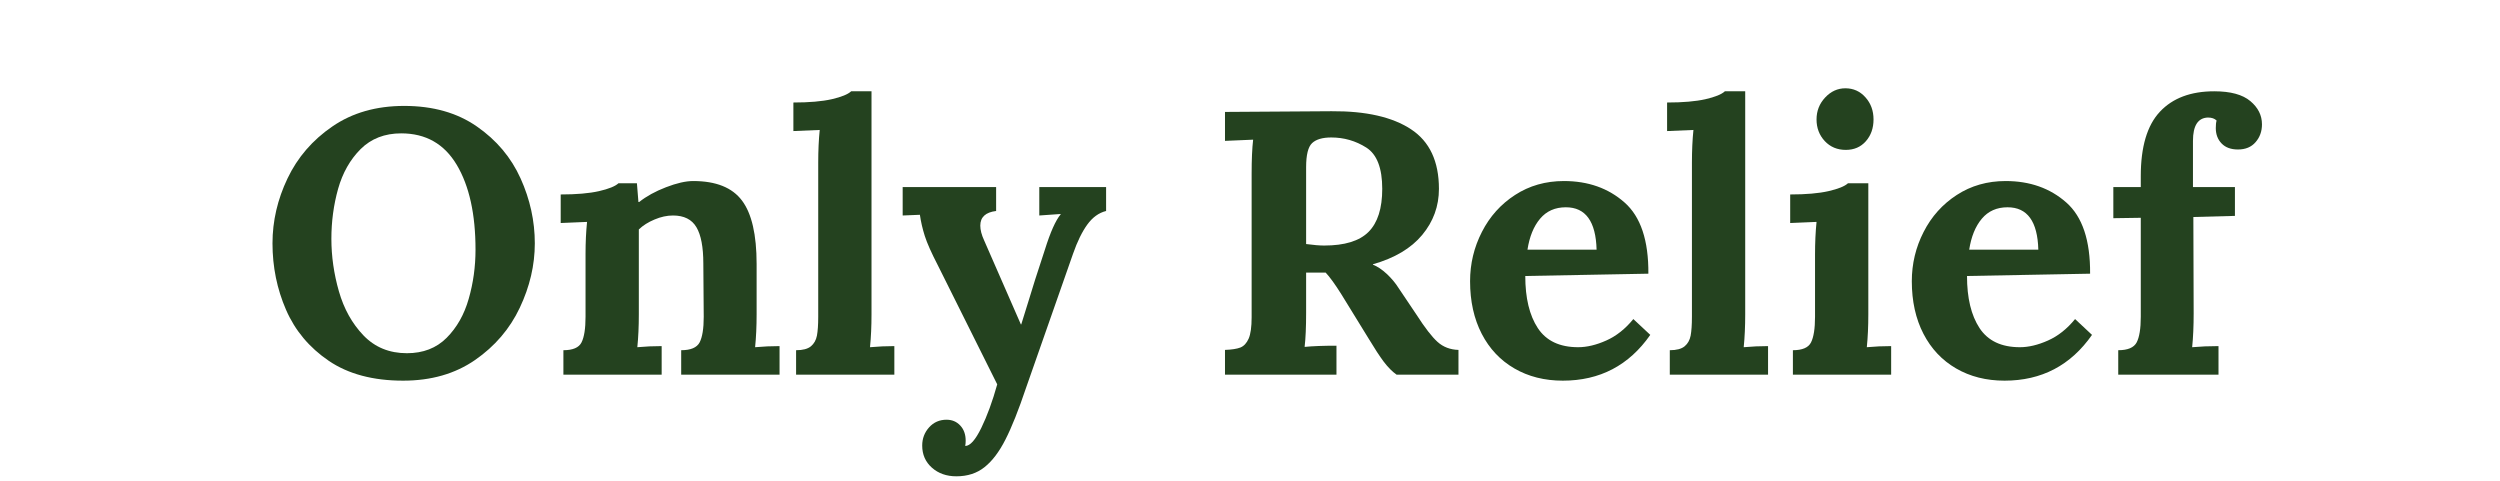
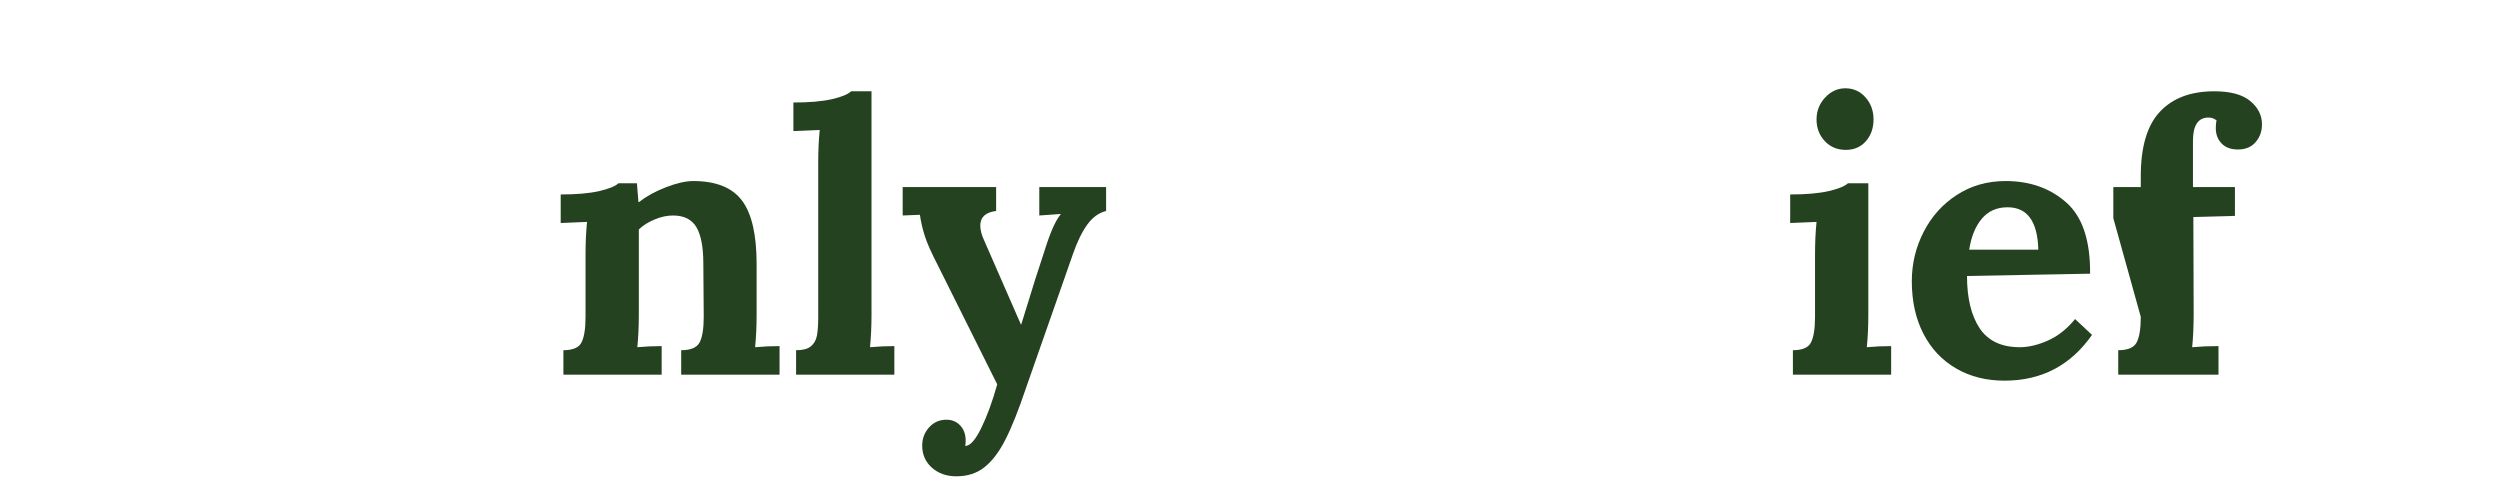
<svg xmlns="http://www.w3.org/2000/svg" width="520" zoomAndPan="magnify" viewBox="0 0 390 75" height="100" preserveAspectRatio="xMidYMid meet" version="1.0">
  <defs>
    <g />
  </defs>
  <rect x="-39" width="468" fill="#ffffff" y="-7.5" height="90" fill-opacity="1" />
  <rect x="-39" width="468" fill="#ffffff" y="-7.5" height="90" fill-opacity="1" />
  <g fill="#24421f" fill-opacity="1">
    <g transform="translate(40.462, 58.445)">
      <g>
-         <path d="M 22.422 0.938 C 17.734 0.938 13.867 -0.094 10.828 -2.156 C 7.785 -4.227 5.562 -6.883 4.156 -10.125 C 2.75 -13.363 2.047 -16.816 2.047 -20.484 C 2.047 -23.961 2.828 -27.336 4.391 -30.609 C 5.953 -33.891 8.285 -36.594 11.391 -38.719 C 14.492 -40.852 18.227 -41.922 22.594 -41.922 C 27.082 -41.922 30.859 -40.852 33.922 -38.719 C 36.992 -36.594 39.27 -33.891 40.75 -30.609 C 42.227 -27.336 42.969 -23.961 42.969 -20.484 C 42.969 -17.086 42.188 -13.738 40.625 -10.438 C 39.07 -7.145 36.742 -4.426 33.641 -2.281 C 30.535 -0.133 26.797 0.938 22.422 0.938 Z M 23.016 -3.344 C 25.547 -3.344 27.609 -4.141 29.203 -5.734 C 30.805 -7.336 31.957 -9.367 32.656 -11.828 C 33.363 -14.285 33.719 -16.844 33.719 -19.5 C 33.719 -25.039 32.742 -29.445 30.797 -32.719 C 28.848 -36 25.957 -37.641 22.125 -37.641 C 19.551 -37.641 17.441 -36.82 15.797 -35.188 C 14.16 -33.551 12.988 -31.484 12.281 -28.984 C 11.582 -26.484 11.234 -23.883 11.234 -21.188 C 11.234 -18.457 11.625 -15.727 12.406 -13 C 13.188 -10.27 14.461 -7.977 16.234 -6.125 C 18.016 -4.27 20.273 -3.344 23.016 -3.344 Z M 23.016 -3.344 " />
-       </g>
+         </g>
    </g>
  </g>
  <g fill="#24421f" fill-opacity="1">
    <g transform="translate(85.485, 58.445)">
      <g>
        <path d="M 2.406 -3.812 C 3.883 -3.812 4.828 -4.219 5.234 -5.031 C 5.648 -5.852 5.859 -7.18 5.859 -9.016 L 5.859 -18.859 C 5.859 -20.609 5.938 -22.266 6.094 -23.828 L 1.984 -23.656 L 1.984 -28.109 C 4.441 -28.109 6.43 -28.281 7.953 -28.625 C 9.484 -28.977 10.5 -29.391 11 -29.859 L 13.875 -29.859 C 13.875 -29.773 13.953 -28.801 14.109 -26.938 L 14.234 -26.938 C 15.359 -27.832 16.75 -28.598 18.406 -29.234 C 20.07 -29.879 21.488 -30.203 22.656 -30.203 C 26.207 -30.203 28.742 -29.188 30.266 -27.156 C 31.785 -25.133 32.547 -21.836 32.547 -17.266 L 32.547 -9.422 C 32.547 -7.547 32.469 -5.832 32.312 -4.281 C 33.602 -4.395 34.875 -4.453 36.125 -4.453 L 36.125 0 L 20.781 0 L 20.781 -3.812 C 22.27 -3.812 23.227 -4.219 23.656 -5.031 C 24.082 -5.852 24.297 -7.18 24.297 -9.016 L 24.234 -17.328 C 24.234 -19.898 23.875 -21.789 23.156 -23 C 22.438 -24.219 21.219 -24.828 19.5 -24.828 C 18.562 -24.828 17.602 -24.617 16.625 -24.203 C 15.645 -23.797 14.828 -23.281 14.172 -22.656 L 14.172 -9.422 C 14.172 -7.547 14.094 -5.832 13.938 -4.281 C 15.188 -4.395 16.453 -4.453 17.734 -4.453 L 17.734 0 L 2.406 0 Z M 2.406 -3.812 " />
      </g>
    </g>
  </g>
  <g fill="#24421f" fill-opacity="1">
    <g transform="translate(122.721, 58.445)">
      <g>
        <path d="M 1.469 -3.812 C 2.52 -3.812 3.289 -4.016 3.781 -4.422 C 4.27 -4.828 4.582 -5.379 4.719 -6.078 C 4.852 -6.785 4.922 -7.766 4.922 -9.016 L 4.922 -33.078 C 4.922 -34.953 5 -36.648 5.156 -38.172 L 1.047 -38 L 1.047 -42.453 C 3.516 -42.453 5.508 -42.625 7.031 -42.969 C 8.551 -43.32 9.562 -43.734 10.062 -44.203 L 13.234 -44.203 L 13.234 -9.422 C 13.234 -7.547 13.156 -5.832 13 -4.281 C 14.281 -4.395 15.547 -4.453 16.797 -4.453 L 16.797 0 L 1.469 0 Z M 1.469 -3.812 " />
      </g>
    </g>
  </g>
  <g fill="#24421f" fill-opacity="1">
    <g transform="translate(140.52, 58.445)">
      <g>
        <path d="M 8.672 15.859 C 7.141 15.859 5.867 15.41 4.859 14.516 C 3.848 13.617 3.344 12.469 3.344 11.062 C 3.344 9.969 3.703 9.02 4.422 8.219 C 5.141 7.426 6.047 7.031 7.141 7.031 C 8.004 7.031 8.719 7.332 9.281 7.938 C 9.844 8.539 10.125 9.328 10.125 10.297 C 10.125 10.609 10.102 10.863 10.062 11.062 L 10.062 11.125 C 10.812 11.125 11.645 10.188 12.562 8.312 C 13.477 6.438 14.305 4.172 15.047 1.516 L 5.797 -17.031 C 4.785 -18.988 4.102 -20.52 3.75 -21.625 C 3.395 -22.738 3.141 -23.844 2.984 -24.938 L 0.297 -24.828 L 0.297 -29.266 L 14.875 -29.266 L 14.875 -25.531 C 13.227 -25.332 12.406 -24.57 12.406 -23.25 C 12.406 -22.582 12.602 -21.816 13 -20.953 L 18.734 -7.844 L 18.797 -7.844 L 20.016 -11.766 C 20.453 -13.254 21.273 -15.832 22.484 -19.5 C 23.336 -22.227 24.156 -24.062 24.938 -25 L 24.938 -25.062 L 21.609 -24.828 L 21.609 -29.266 L 32.031 -29.266 L 32.031 -25.531 C 30.895 -25.25 29.914 -24.539 29.094 -23.406 C 28.281 -22.281 27.539 -20.766 26.875 -18.859 L 19.547 2.047 C 18.379 5.523 17.305 8.219 16.328 10.125 C 15.359 12.039 14.273 13.473 13.078 14.422 C 11.891 15.379 10.422 15.859 8.672 15.859 Z M 8.672 15.859 " />
      </g>
    </g>
  </g>
  <g fill="#24421f" fill-opacity="1">
    <g transform="translate(172.779, 58.445)">
      <g />
    </g>
  </g>
  <g fill="#24421f" fill-opacity="1">
    <g transform="translate(188.177, 58.445)">
      <g>
-         <path d="M 2.922 -3.859 C 3.984 -3.898 4.785 -4.023 5.328 -4.234 C 5.867 -4.453 6.297 -4.91 6.609 -5.609 C 6.922 -6.316 7.078 -7.43 7.078 -8.953 L 7.078 -31.375 C 7.078 -33.562 7.156 -35.32 7.312 -36.656 L 2.922 -36.469 L 2.922 -40.984 L 19.547 -41.094 C 24.898 -41.133 29.031 -40.195 31.938 -38.281 C 34.844 -36.375 36.297 -33.273 36.297 -28.984 C 36.297 -26.285 35.426 -23.891 33.688 -21.797 C 31.957 -19.711 29.395 -18.188 26 -17.219 L 26 -17.156 C 26.695 -16.883 27.414 -16.406 28.156 -15.719 C 28.895 -15.031 29.52 -14.281 30.031 -13.469 L 32.781 -9.375 C 34.113 -7.301 35.219 -5.875 36.094 -5.094 C 36.969 -4.312 38.051 -3.898 39.344 -3.859 L 39.344 0 L 29.688 0 C 29.02 -0.469 28.352 -1.141 27.688 -2.016 C 27.031 -2.898 26.27 -4.062 25.406 -5.5 L 21.078 -12.531 C 20.098 -14.094 19.281 -15.223 18.625 -15.922 L 15.578 -15.922 L 15.578 -9.656 C 15.578 -7.438 15.5 -5.66 15.344 -4.328 C 16.594 -4.453 18.25 -4.516 20.312 -4.516 L 20.312 0 L 2.922 0 Z M 18.391 -20.141 C 21.586 -20.141 23.895 -20.848 25.312 -22.266 C 26.738 -23.691 27.453 -25.93 27.453 -28.984 C 27.453 -32.223 26.625 -34.367 24.969 -35.422 C 23.312 -36.473 21.488 -37 19.5 -37 C 18.133 -37 17.141 -36.707 16.516 -36.125 C 15.891 -35.539 15.578 -34.289 15.578 -32.375 L 15.578 -20.375 C 16.742 -20.219 17.68 -20.141 18.391 -20.141 Z M 18.391 -20.141 " />
-       </g>
+         </g>
    </g>
  </g>
  <g fill="#24421f" fill-opacity="1">
    <g transform="translate(227.521, 58.445)">
      <g>
-         <path d="M 16.281 0.938 C 13.426 0.938 10.906 0.301 8.719 -0.969 C 6.531 -2.238 4.832 -4.039 3.625 -6.375 C 2.414 -8.719 1.812 -11.453 1.812 -14.578 C 1.812 -17.305 2.426 -19.867 3.656 -22.266 C 4.883 -24.672 6.609 -26.594 8.828 -28.031 C 11.055 -29.477 13.598 -30.203 16.453 -30.203 C 20.234 -30.203 23.383 -29.086 25.906 -26.859 C 28.426 -24.641 29.664 -20.938 29.625 -15.75 L 10.422 -15.391 C 10.422 -11.961 11.07 -9.254 12.375 -7.266 C 13.688 -5.273 15.785 -4.281 18.672 -4.281 C 20.035 -4.281 21.5 -4.629 23.062 -5.328 C 24.625 -6.023 26.031 -7.141 27.281 -8.672 L 29.922 -6.203 C 26.598 -1.441 22.051 0.938 16.281 0.938 Z M 21.547 -19.5 C 21.43 -23.906 19.832 -26.109 16.75 -26.109 C 15.07 -26.109 13.734 -25.516 12.734 -24.328 C 11.734 -23.141 11.078 -21.531 10.766 -19.5 Z M 21.547 -19.5 " />
-       </g>
+         </g>
    </g>
  </g>
  <g fill="#24421f" fill-opacity="1">
    <g transform="translate(259.019, 58.445)">
      <g>
-         <path d="M 1.469 -3.812 C 2.52 -3.812 3.289 -4.016 3.781 -4.422 C 4.27 -4.828 4.582 -5.379 4.719 -6.078 C 4.852 -6.785 4.922 -7.766 4.922 -9.016 L 4.922 -33.078 C 4.922 -34.953 5 -36.648 5.156 -38.172 L 1.047 -38 L 1.047 -42.453 C 3.516 -42.453 5.508 -42.625 7.031 -42.969 C 8.551 -43.32 9.562 -43.734 10.062 -44.203 L 13.234 -44.203 L 13.234 -9.422 C 13.234 -7.547 13.156 -5.832 13 -4.281 C 14.281 -4.395 15.547 -4.453 16.797 -4.453 L 16.797 0 L 1.469 0 Z M 1.469 -3.812 " />
-       </g>
+         </g>
    </g>
  </g>
  <g fill="#24421f" fill-opacity="1">
    <g transform="translate(277.286, 58.445)">
      <g>
        <path d="M 10.656 -35.062 C 9.332 -35.062 8.238 -35.52 7.375 -36.438 C 6.52 -37.363 6.094 -38.488 6.094 -39.812 C 6.094 -41.133 6.539 -42.273 7.438 -43.234 C 8.332 -44.191 9.383 -44.672 10.594 -44.672 C 11.844 -44.672 12.883 -44.203 13.719 -43.266 C 14.562 -42.328 14.984 -41.176 14.984 -39.812 C 14.984 -38.445 14.582 -37.312 13.781 -36.406 C 12.988 -35.508 11.945 -35.062 10.656 -35.062 Z M 2.406 -3.812 C 3.883 -3.812 4.828 -4.219 5.234 -5.031 C 5.648 -5.852 5.859 -7.18 5.859 -9.016 L 5.859 -18.734 C 5.859 -20.566 5.938 -22.266 6.094 -23.828 L 1.984 -23.656 L 1.984 -28.109 C 4.441 -28.109 6.43 -28.281 7.953 -28.625 C 9.484 -28.977 10.5 -29.391 11 -29.859 L 14.172 -29.859 L 14.172 -9.422 C 14.172 -7.547 14.094 -5.832 13.938 -4.281 C 15.188 -4.395 16.453 -4.453 17.734 -4.453 L 17.734 0 L 2.406 0 Z M 2.406 -3.812 " />
      </g>
    </g>
  </g>
  <g fill="#24421f" fill-opacity="1">
    <g transform="translate(296.431, 58.445)">
      <g>
        <path d="M 16.281 0.938 C 13.426 0.938 10.906 0.301 8.719 -0.969 C 6.531 -2.238 4.832 -4.039 3.625 -6.375 C 2.414 -8.719 1.812 -11.453 1.812 -14.578 C 1.812 -17.305 2.426 -19.867 3.656 -22.266 C 4.883 -24.672 6.609 -26.594 8.828 -28.031 C 11.055 -29.477 13.598 -30.203 16.453 -30.203 C 20.234 -30.203 23.383 -29.086 25.906 -26.859 C 28.426 -24.641 29.664 -20.938 29.625 -15.75 L 10.422 -15.391 C 10.422 -11.961 11.07 -9.254 12.375 -7.266 C 13.688 -5.273 15.785 -4.281 18.672 -4.281 C 20.035 -4.281 21.5 -4.629 23.062 -5.328 C 24.625 -6.023 26.031 -7.141 27.281 -8.672 L 29.922 -6.203 C 26.598 -1.441 22.051 0.938 16.281 0.938 Z M 21.547 -19.5 C 21.43 -23.906 19.832 -26.109 16.75 -26.109 C 15.07 -26.109 13.734 -25.516 12.734 -24.328 C 11.734 -23.141 11.078 -21.531 10.766 -19.5 Z M 21.547 -19.5 " />
      </g>
    </g>
  </g>
  <g fill="#24421f" fill-opacity="1">
    <g transform="translate(327.93, 58.445)">
      <g>
-         <path d="M 2.516 -3.812 C 4.004 -3.812 4.961 -4.219 5.391 -5.031 C 5.816 -5.852 6.031 -7.18 6.031 -9.016 L 6.031 -24.469 L 1.75 -24.406 L 1.75 -29.266 L 6.031 -29.266 L 6.031 -30.969 C 6.031 -35.539 7.023 -38.891 9.016 -41.016 C 11.004 -43.141 13.832 -44.203 17.5 -44.203 C 20.039 -44.203 21.914 -43.691 23.125 -42.672 C 24.332 -41.66 24.938 -40.453 24.938 -39.047 C 24.938 -37.953 24.602 -37.023 23.938 -36.266 C 23.281 -35.504 22.363 -35.125 21.188 -35.125 C 20.094 -35.125 19.242 -35.438 18.641 -36.062 C 18.035 -36.688 17.734 -37.488 17.734 -38.469 C 17.734 -38.969 17.773 -39.359 17.859 -39.641 C 17.547 -39.953 17.098 -40.109 16.516 -40.109 C 14.953 -40.066 14.172 -38.852 14.172 -36.469 L 14.172 -29.266 L 20.719 -29.266 L 20.719 -24.766 L 14.234 -24.594 L 14.281 -9.547 C 14.281 -7.586 14.203 -5.832 14.047 -4.281 C 15.336 -4.395 16.707 -4.453 18.156 -4.453 L 18.156 0 L 2.516 0 Z M 2.516 -3.812 " />
+         <path d="M 2.516 -3.812 C 4.004 -3.812 4.961 -4.219 5.391 -5.031 C 5.816 -5.852 6.031 -7.18 6.031 -9.016 L 1.75 -24.406 L 1.75 -29.266 L 6.031 -29.266 L 6.031 -30.969 C 6.031 -35.539 7.023 -38.891 9.016 -41.016 C 11.004 -43.141 13.832 -44.203 17.5 -44.203 C 20.039 -44.203 21.914 -43.691 23.125 -42.672 C 24.332 -41.66 24.938 -40.453 24.938 -39.047 C 24.938 -37.953 24.602 -37.023 23.938 -36.266 C 23.281 -35.504 22.363 -35.125 21.188 -35.125 C 20.094 -35.125 19.242 -35.438 18.641 -36.062 C 18.035 -36.688 17.734 -37.488 17.734 -38.469 C 17.734 -38.969 17.773 -39.359 17.859 -39.641 C 17.547 -39.953 17.098 -40.109 16.516 -40.109 C 14.953 -40.066 14.172 -38.852 14.172 -36.469 L 14.172 -29.266 L 20.719 -29.266 L 20.719 -24.766 L 14.234 -24.594 L 14.281 -9.547 C 14.281 -7.586 14.203 -5.832 14.047 -4.281 C 15.336 -4.395 16.707 -4.453 18.156 -4.453 L 18.156 0 L 2.516 0 Z M 2.516 -3.812 " />
      </g>
    </g>
  </g>
</svg>